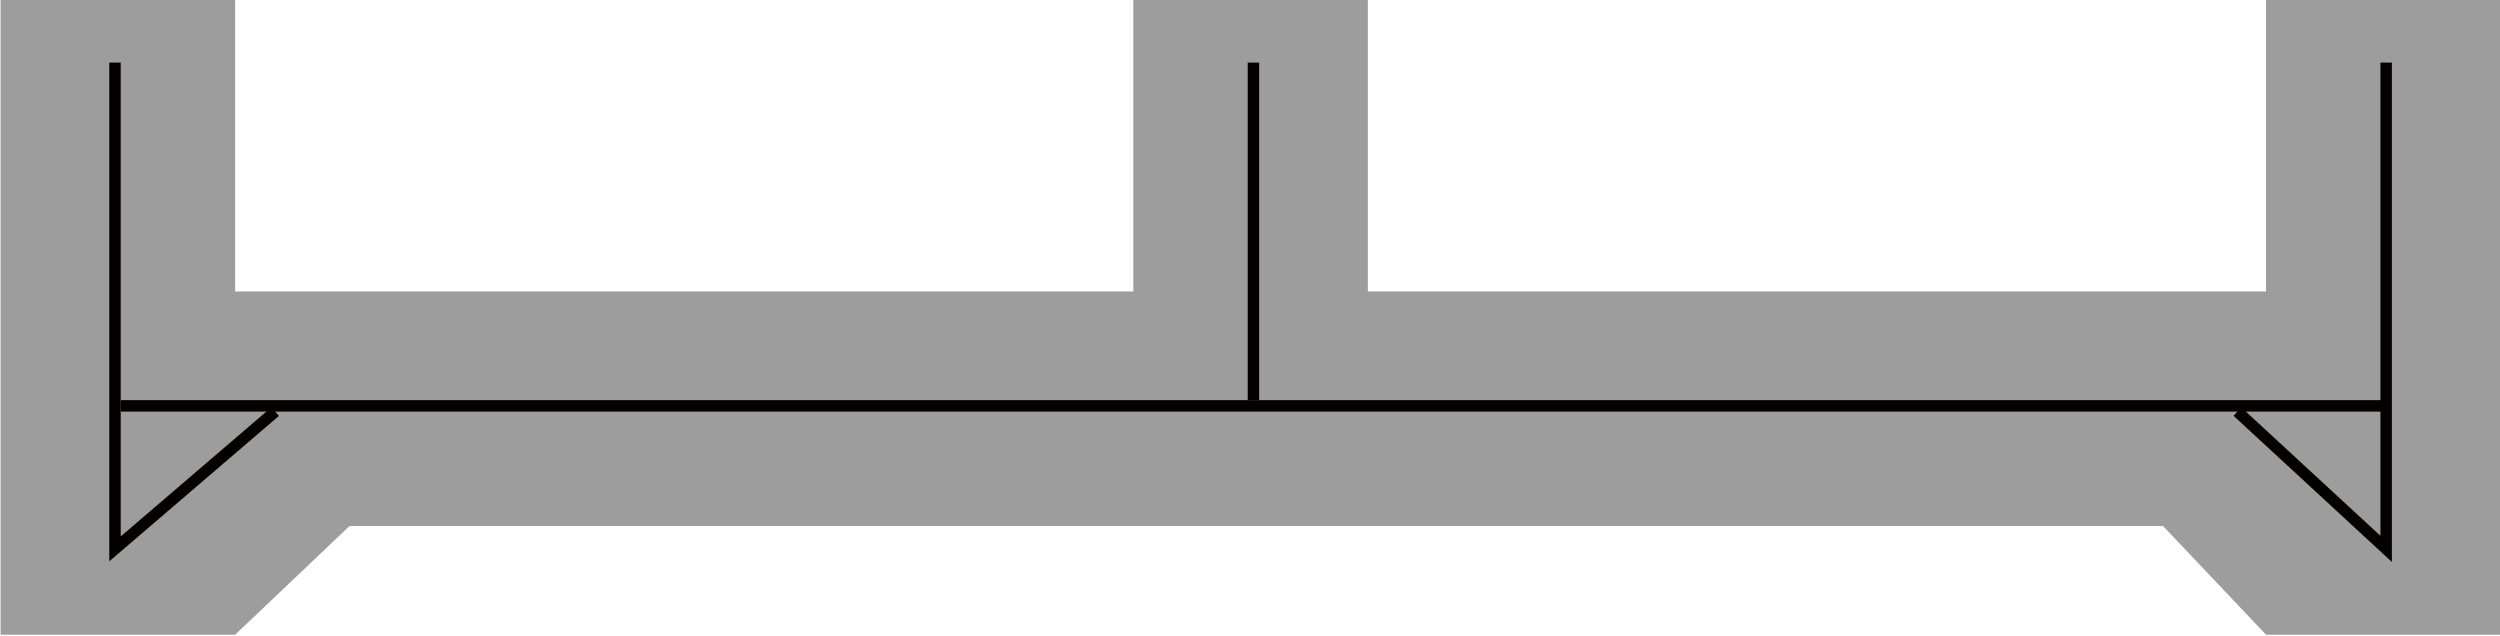
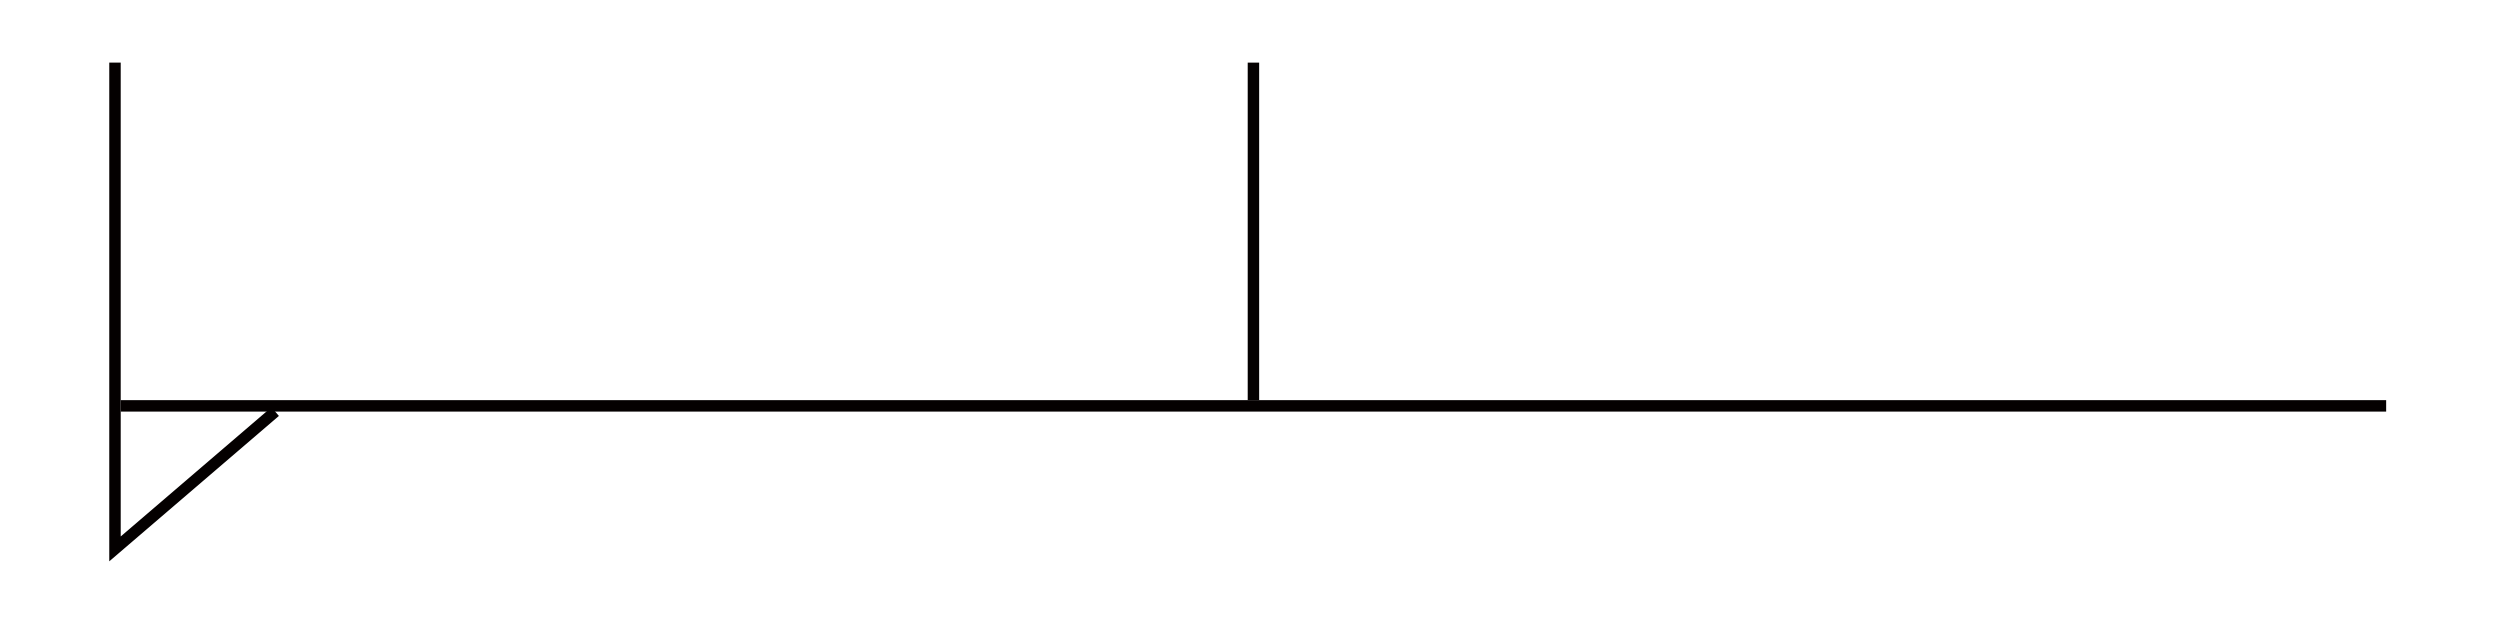
<svg xmlns="http://www.w3.org/2000/svg" width="154.2mm" height="39.2mm" version="1.1" viewBox="0 0 437 111">
  <defs>
    <style>
      .cls-1 {
        fill: none;
        stroke: #040000;
        stroke-miterlimit: 10;
        stroke-width: 2px;
      }

      .cls-2 {
        fill: #9d9d9d;
      }
    </style>
  </defs>
  <g>
    <g id="_レイヤー_1" data-name="レイヤー_1">
-       <polygon class="cls-2" points="396.1 -.1 396.1 50.9 239.1 50.9 239.1 -.1 198.1 -.1 198.1 50.9 41.1 50.9 41.1 -.1 .1 -.1 .1 110.9 41.1 110.9 61.1 91.9 378.1 91.9 396.1 110.9 437.1 110.9 437.1 -.1 396.1 -.1" />
      <polyline class="cls-1" points="20.1 10.9 20.1 95.9 48.1 71.9" />
-       <polyline class="cls-1" points="417.1 10.9 417.1 95.9 391.1 71.9" />
      <line class="cls-1" x1="21.1" y1="70.9" x2="417.1" y2="70.9" />
      <line class="cls-1" x1="219.1" y1="10.9" x2="219.1" y2="69.9" />
    </g>
  </g>
</svg>